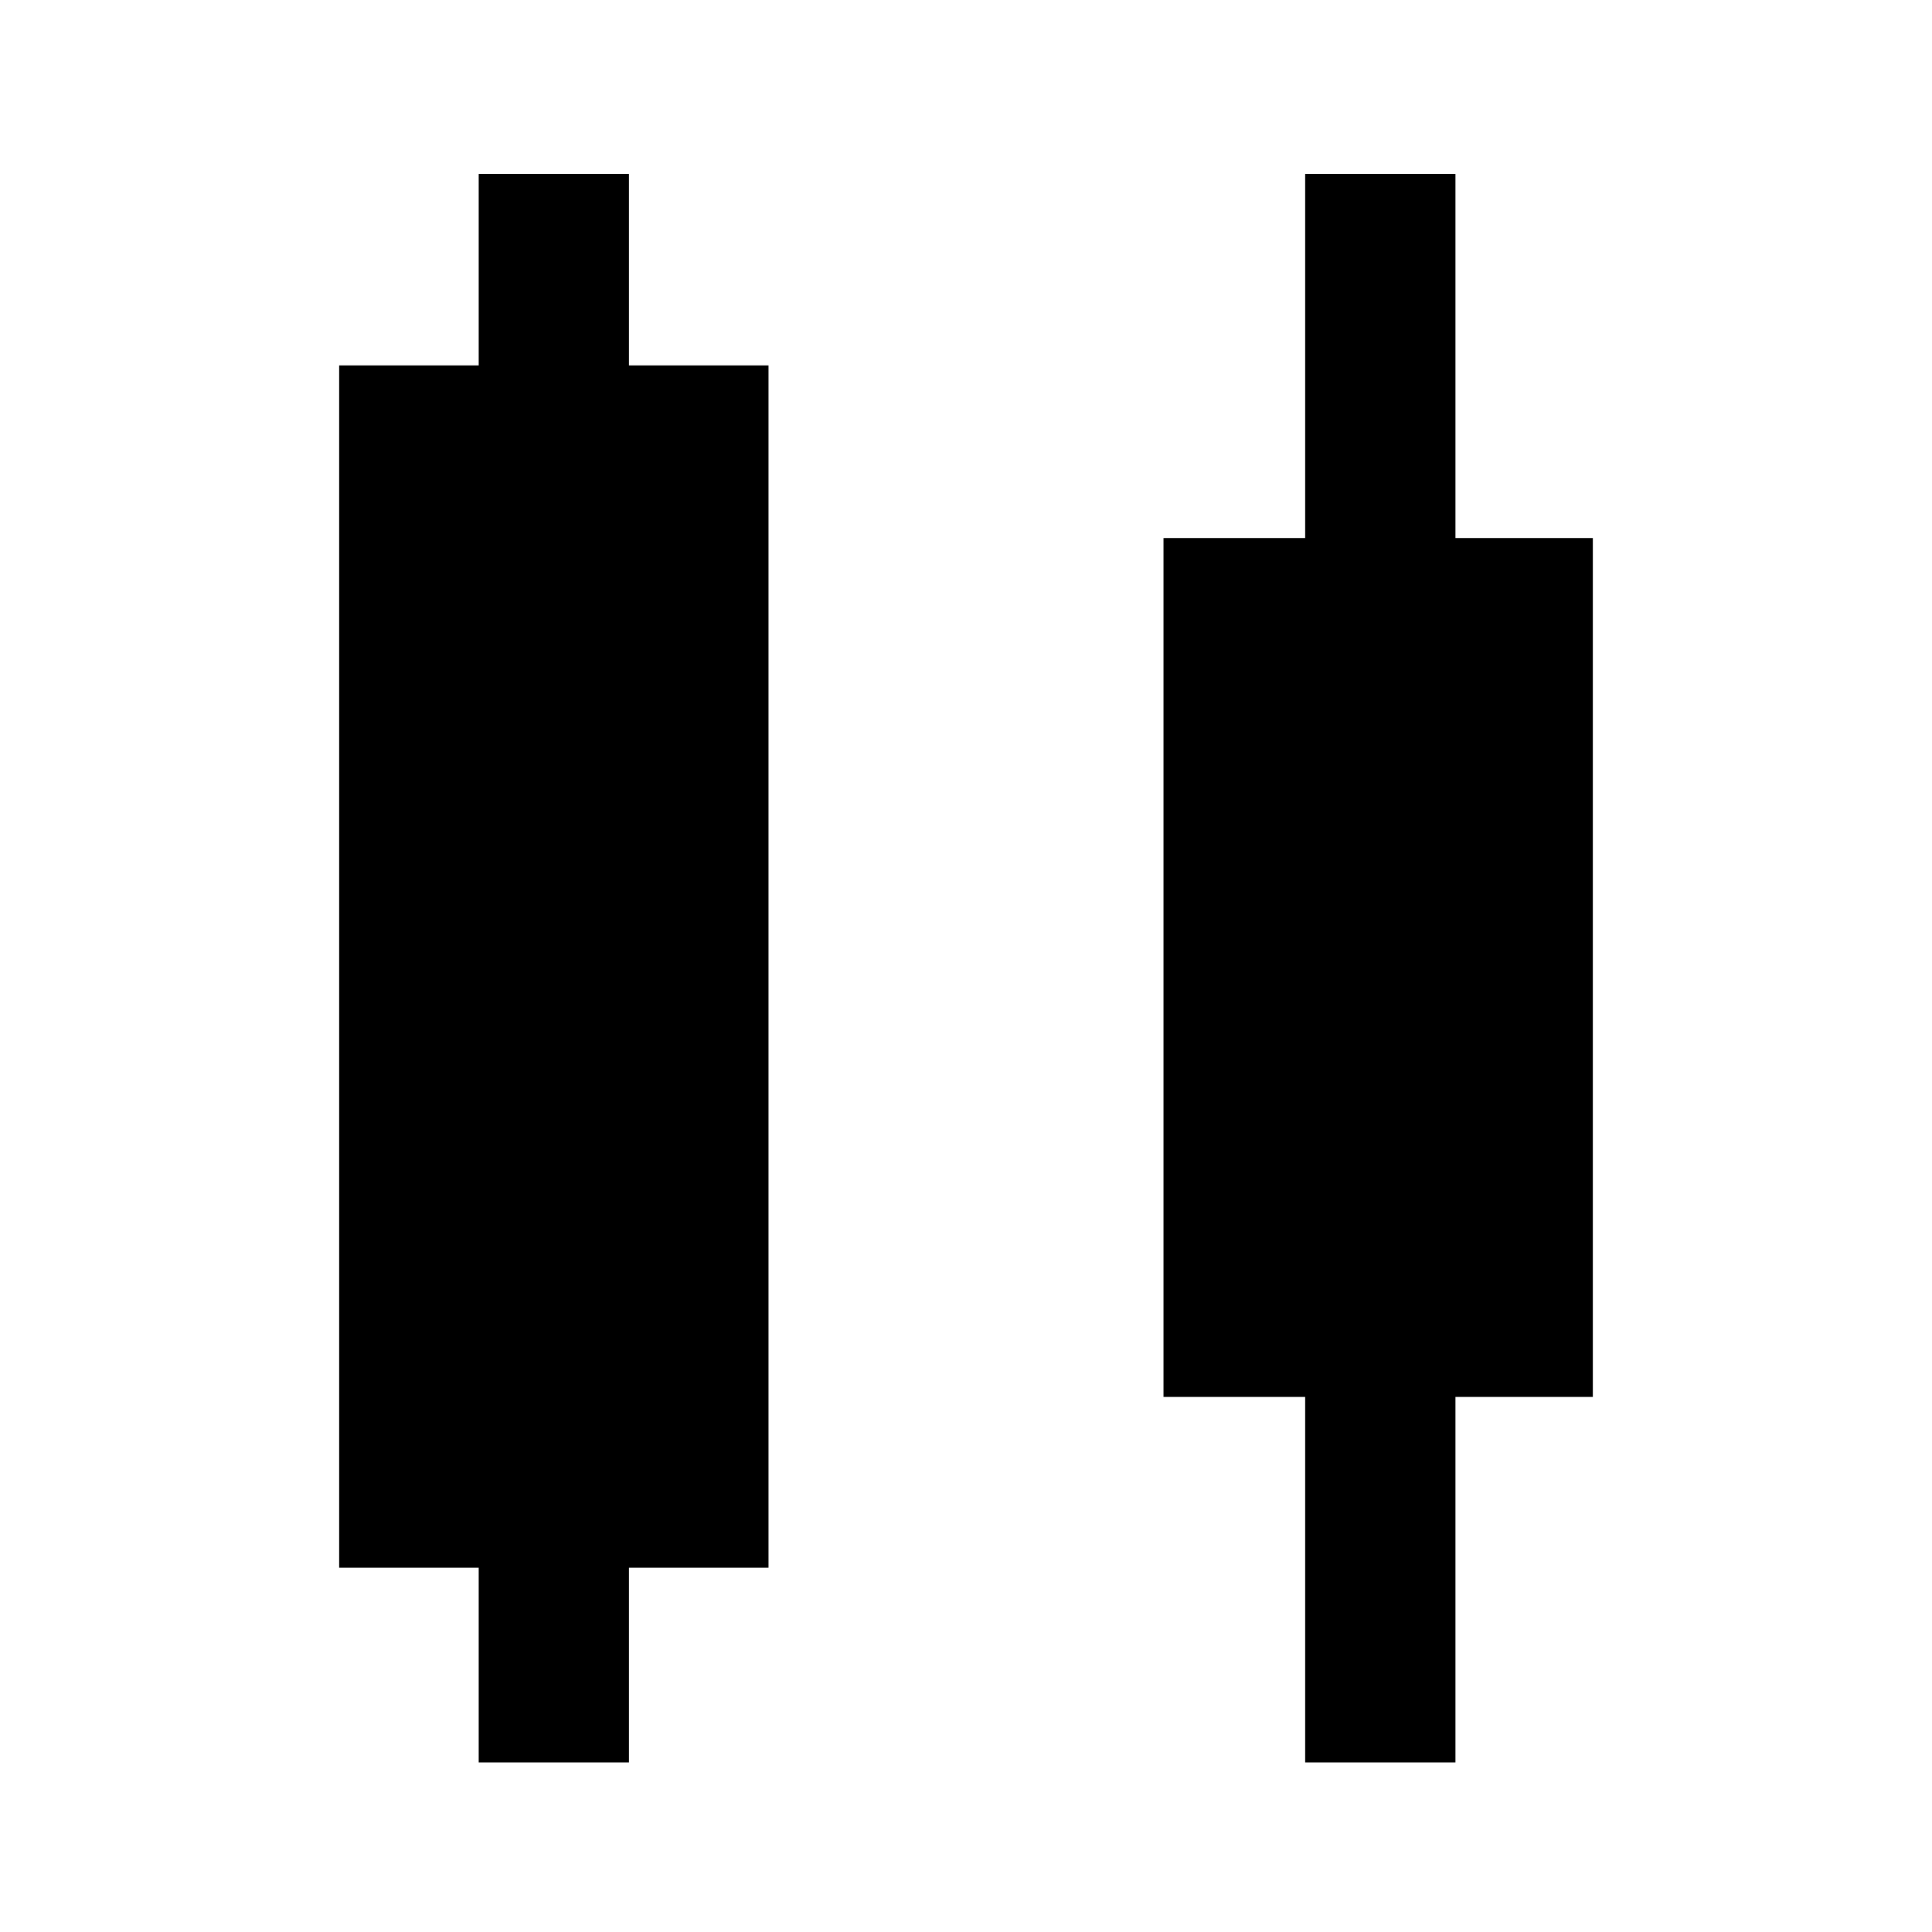
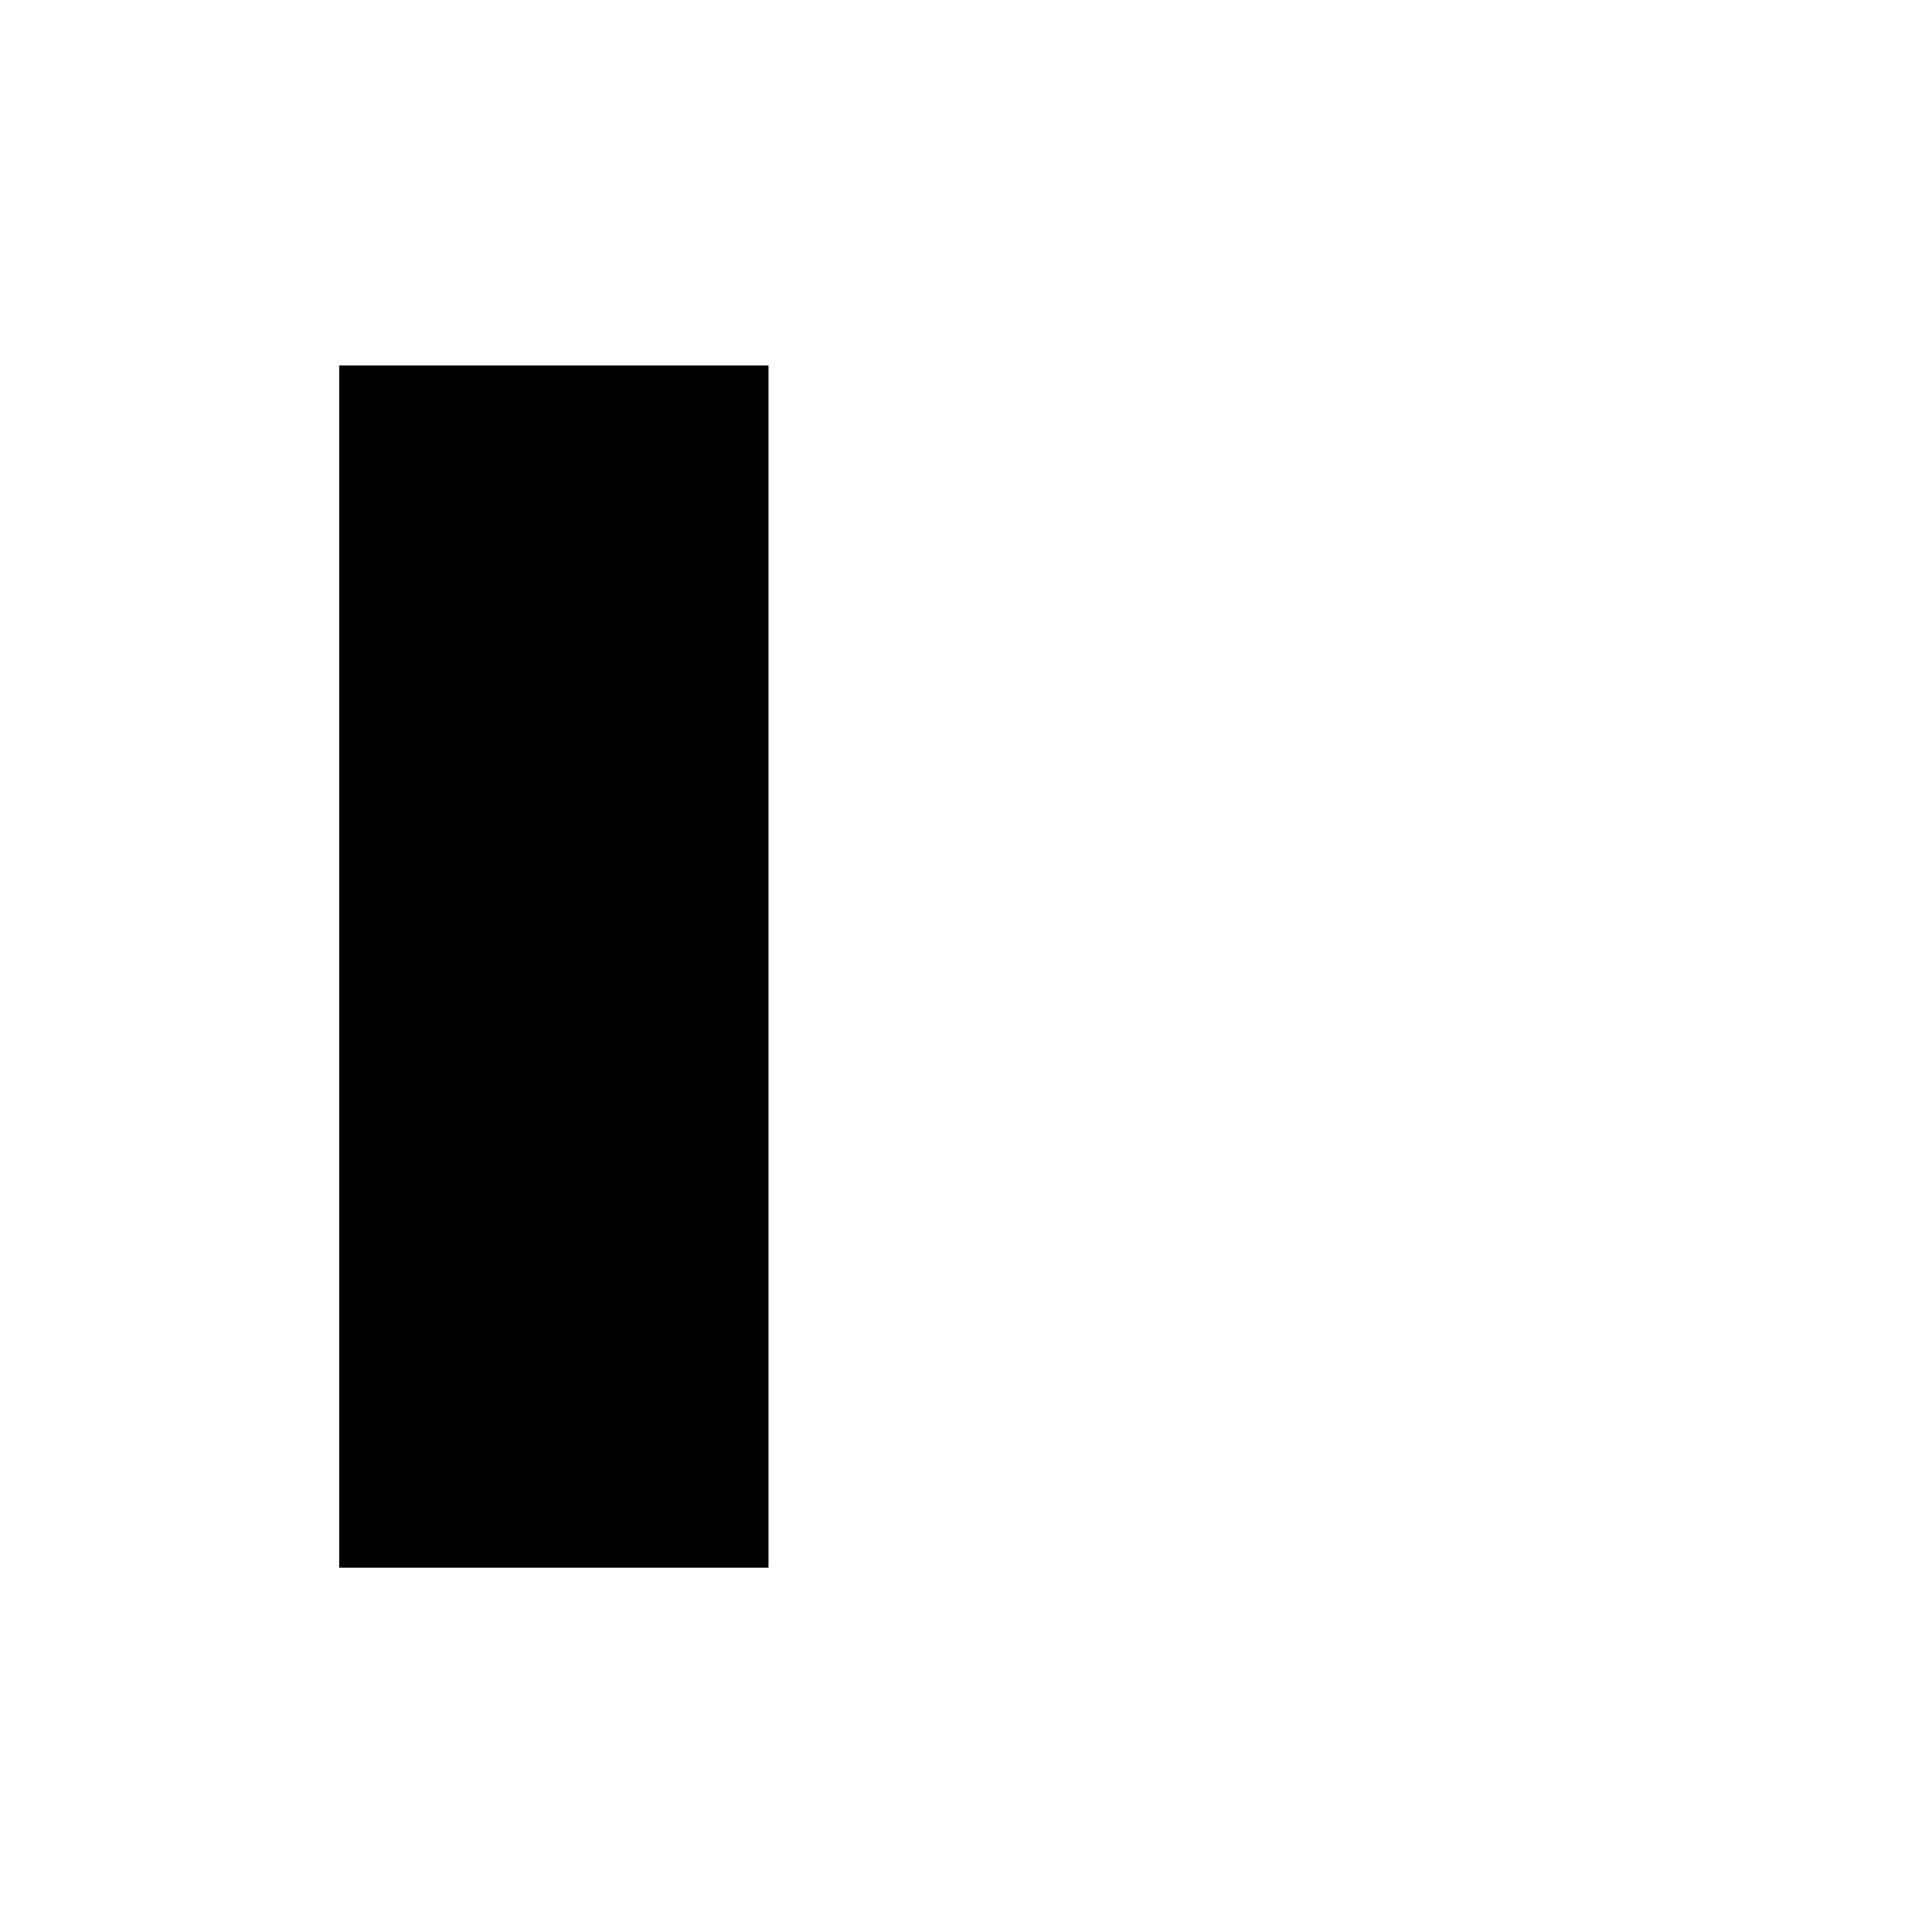
<svg xmlns="http://www.w3.org/2000/svg" version="1.1" id="Layer_1" x="0px" y="0px" viewBox="0 0 45 45" style="enable-background:new 0 0 45 45;" xml:space="preserve">
  <g>
    <g transform="matrix( 1.306, 0, 0, 1, 9.35,-49) ">
      <g>
        <g id="Layer2_2_MEMBER_0_FILL">
-           <path d="M63,76.5H38.5v10H63V76.5z" />
-         </g>
+           </g>
      </g>
    </g>
    <g transform="matrix( 1.429, 0, 0, 1, 3.65,-49) ">
      <g>
        <g id="Layer2_2_MEMBER_1_FILL">
          <path d="M57.4,62.3h-14v10h14V62.3z" />
        </g>
      </g>
    </g>
    <g transform="matrix( 1, 0, 0, 1, 61.7,-49) ">
      <g>
        <g id="Layer2_2_MEMBER_2_FILL">
          <path d="M15.6,56h-3.5v37h3.5V56z" />
        </g>
      </g>
    </g>
  </g>
  <g>
    <g transform="matrix( 0, 1.143, -1, 0, 275.4,145.1) ">
      <g>
        <g id="Layer2_15_FILL">
          <path d="M-95,257.5h-24.5v10H-95V257.5z" />
        </g>
      </g>
    </g>
    <g transform="matrix( 0, 1.429, -1, 0, 280.4,121.85) ">
      <g>
        <g id="Layer2_16_FILL">
-           <path d="M-62.5,243.3h-14v10h14V243.3z" />
-         </g>
+           </g>
      </g>
    </g>
    <g transform="matrix( -1, 0, 0, -1, 249,395.15) ">
      <g>
        <g id="Layer2_17_FILL">
-           <path d="M218.6,354.1h-3.5v37h3.5V354.1z" />
-         </g>
+           </g>
      </g>
    </g>
    <g transform="matrix( -1, 0, 0, -1, 229.75,395.15) ">
      <g>
        <g id="Layer2_18_FILL">
-           <path d="M218.6,354.1h-3.5v37h3.5V354.1z" />
-         </g>
+           </g>
      </g>
    </g>
  </g>
</svg>